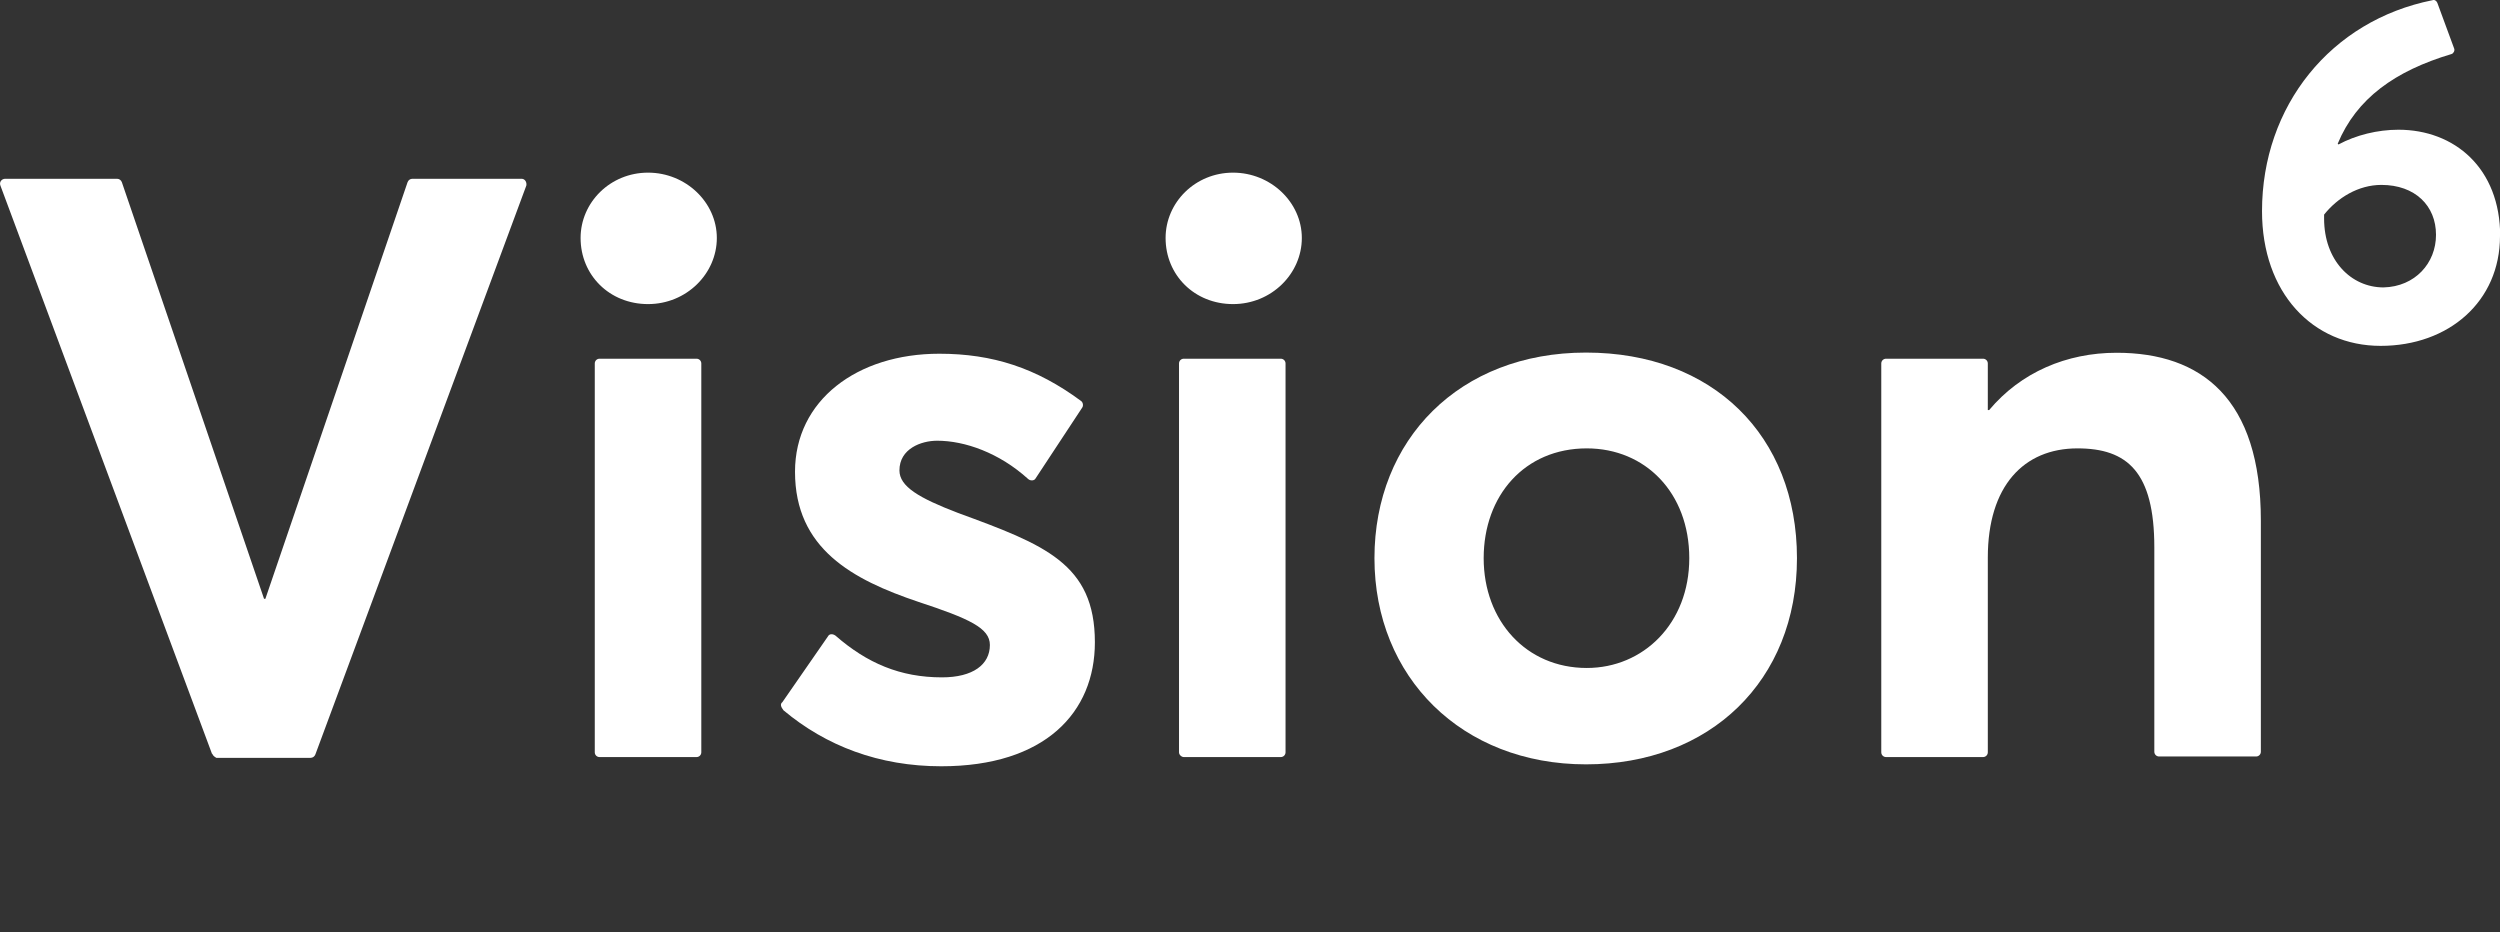
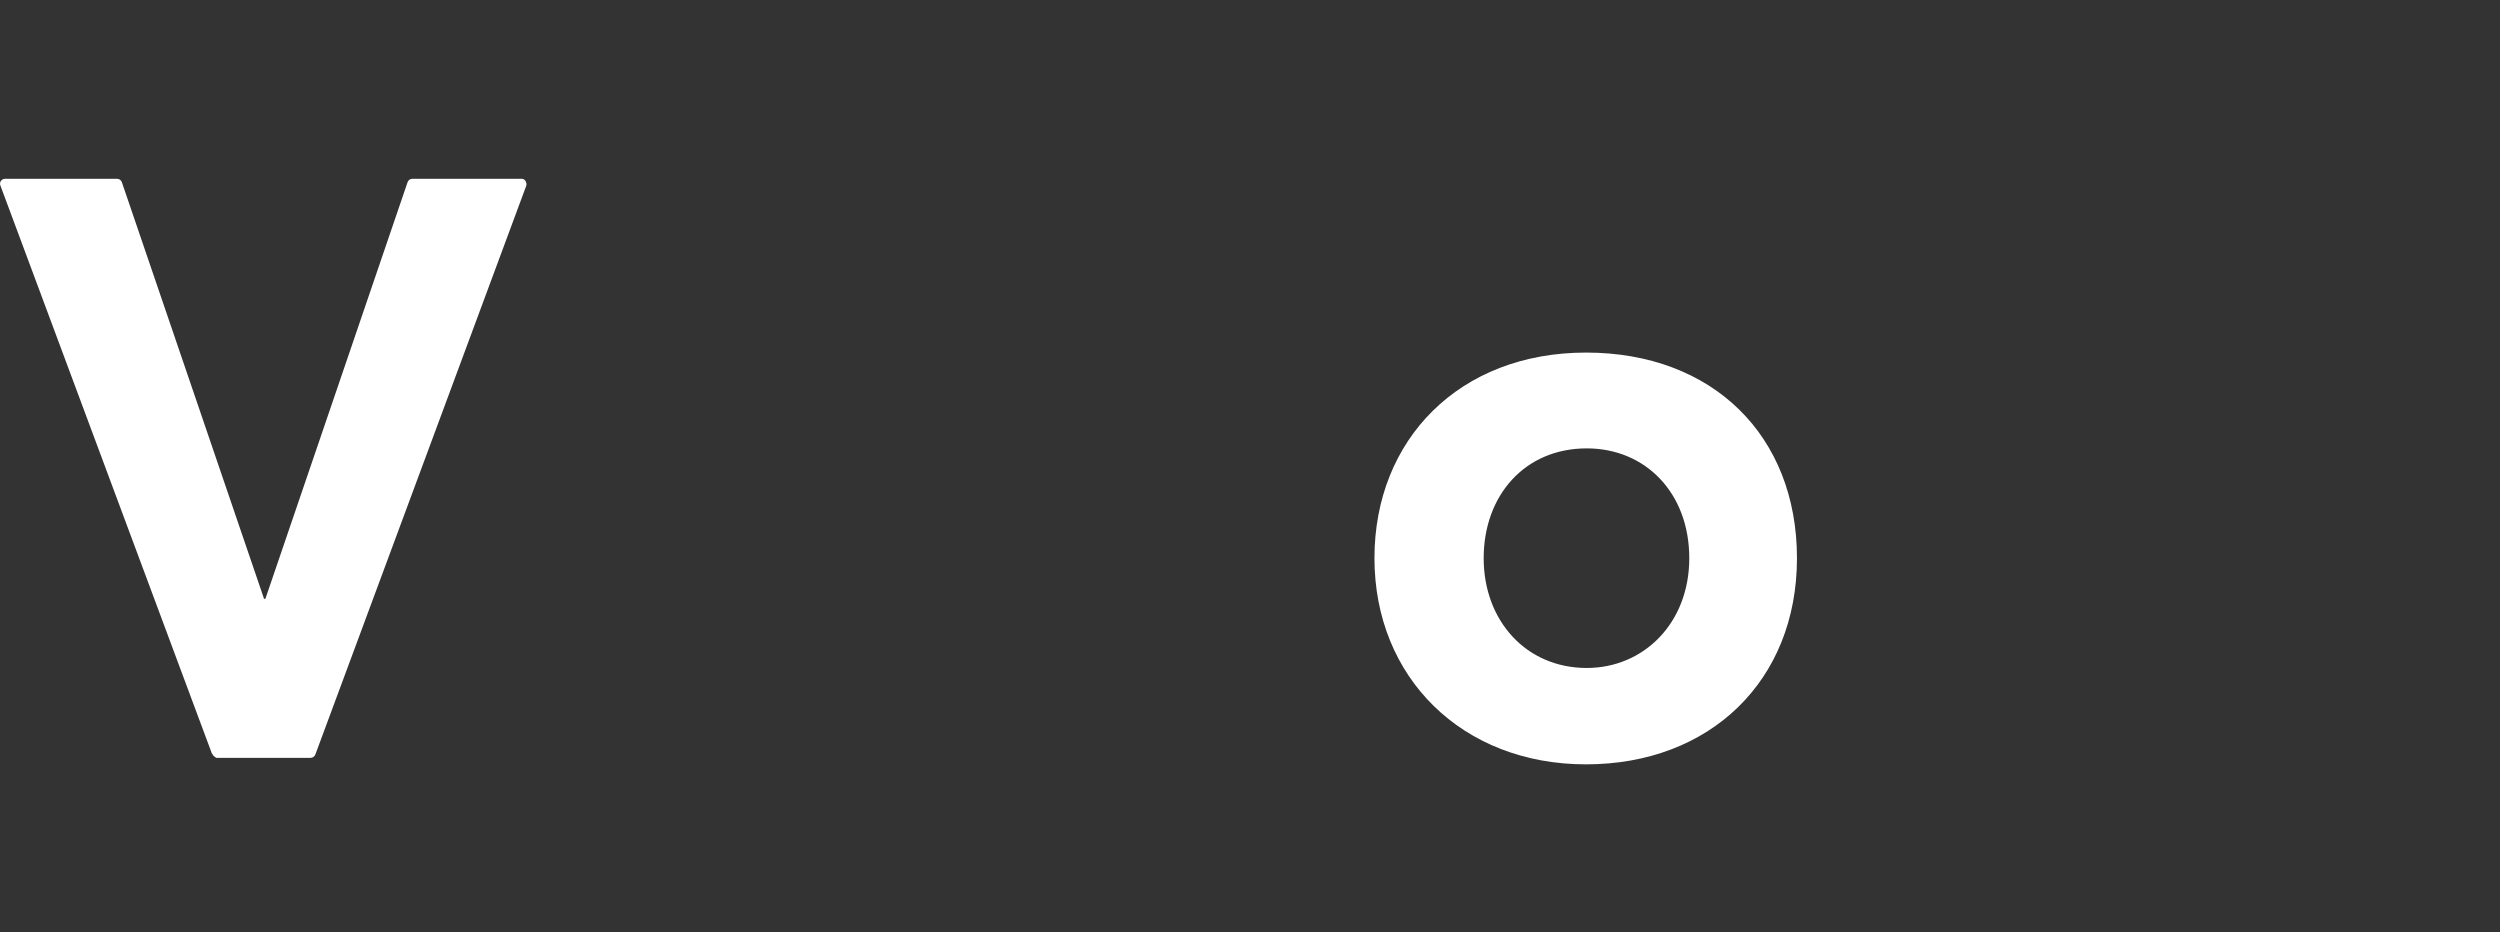
<svg xmlns="http://www.w3.org/2000/svg" id="Layer_2" width="130.47" height="48.64" viewBox="0 0 130.47 48.64">
  <rect x="0" y="0" width="130.47" height="48.64" fill="#333333" stroke="none" />
  <defs>
    <style>
      .cls-1 {
        fill: #fff;
      }
    </style>
  </defs>
  <g id="Vision_6">
    <g>
      <path class="cls-1" d="M11.06,39.33L.02,9.68c-.07-.18.07-.35.25-.35h5.84c.11,0,.21.07.25.18l7.42,21.74h.07l7.42-21.74c.04-.11.14-.18.25-.18h5.7c.18,0,.28.18.25.35l-11.01,29.69c-.04.11-.14.18-.25.18h-4.92c-.07-.04-.18-.11-.21-.21h-.02Z" />
-       <path class="cls-1" d="M30.3,12.42c0-1.86,1.55-3.41,3.52-3.41s3.59,1.55,3.59,3.41-1.58,3.45-3.59,3.45-3.52-1.51-3.52-3.45ZM31.04,39.26v-20.29c0-.14.11-.25.25-.25h5.06c.14,0,.25.11.25.25v20.29c0,.14-.11.25-.25.25h-5.06c-.14,0-.25-.11-.25-.25Z" />
-       <path class="cls-1" d="M40.82,36.66l2.39-3.45c.07-.14.25-.14.39-.04,1.65,1.44,3.38,2.18,5.56,2.18,1.62,0,2.5-.67,2.5-1.69,0-.88-1.06-1.37-3.73-2.25-3.45-1.16-6.44-2.78-6.44-6.79,0-3.73,3.24-6.16,7.53-6.16,2.78,0,5.06.74,7.39,2.46.11.07.14.25.07.35l-2.43,3.69c-.07.14-.28.14-.39.04-1.51-1.37-3.31-2-4.75-2-.84,0-1.97.42-1.97,1.55,0,.84,1.02,1.44,3.06,2.22,4.5,1.65,7.14,2.64,7.14,6.75,0,3.66-2.6,6.47-8.02,6.47-3.24,0-6.01-1.06-8.23-2.92-.14-.18-.18-.32-.07-.42h0Z" />
-       <path class="cls-1" d="M60.83,12.42c0-1.86,1.55-3.41,3.52-3.41s3.59,1.55,3.59,3.41-1.58,3.45-3.59,3.45-3.52-1.51-3.52-3.45ZM61.53,39.26v-20.29c0-.14.11-.25.25-.25h5.06c.14,0,.25.11.25.25v20.29c0,.14-.11.25-.25.25h-5.06c-.11,0-.25-.11-.25-.25Z" />
      <path class="cls-1" d="M71.73,29.13c0-6.19,4.43-10.73,11.04-10.73s11.01,4.33,11.01,10.73-4.54,10.76-11.01,10.76-11.04-4.54-11.04-10.76ZM88.16,29.13c0-3.41-2.29-5.73-5.35-5.73-3.24,0-5.38,2.46-5.38,5.73s2.22,5.73,5.38,5.73c2.95,0,5.35-2.32,5.35-5.73Z" />
-       <path class="cls-1" d="M98.18,39.26v-20.29c0-.14.11-.25.25-.25h5.06c.14,0,.25.11.25.25v2.43h.07c1.65-1.97,4.04-2.99,6.65-2.99,4.43,0,7.53,2.39,7.53,8.76v12.06c0,.14-.11.25-.25.25h-5.06c-.14,0-.25-.11-.25-.25v-10.66c0-3.94-1.41-5.17-4.01-5.17-2.81,0-4.68,1.97-4.68,5.7v10.16c0,.14-.11.25-.25.25h-5.06c-.14,0-.25-.11-.25-.25Z" />
    </g>
-     <path class="cls-1" d="M130.47,12.32c0,3.41-2.67,5.73-6.23,5.73s-6.19-2.78-6.19-7.03c0-5.49,3.59-9.95,8.9-11.01.11-.04.21.04.25.14l.88,2.39c.04.11-.04.25-.14.28-2.95.88-4.96,2.32-5.94,4.68l.04.04c.91-.49,2.04-.77,3.13-.77,2.92,0,5.31,2,5.31,5.56h0ZM127.13,12.25c0-1.51-1.09-2.6-2.85-2.6-1.2,0-2.29.67-2.99,1.55v.21c0,2.18,1.41,3.59,3.1,3.59,1.65-.04,2.74-1.27,2.74-2.74h0Z" />
  </g>
</svg>